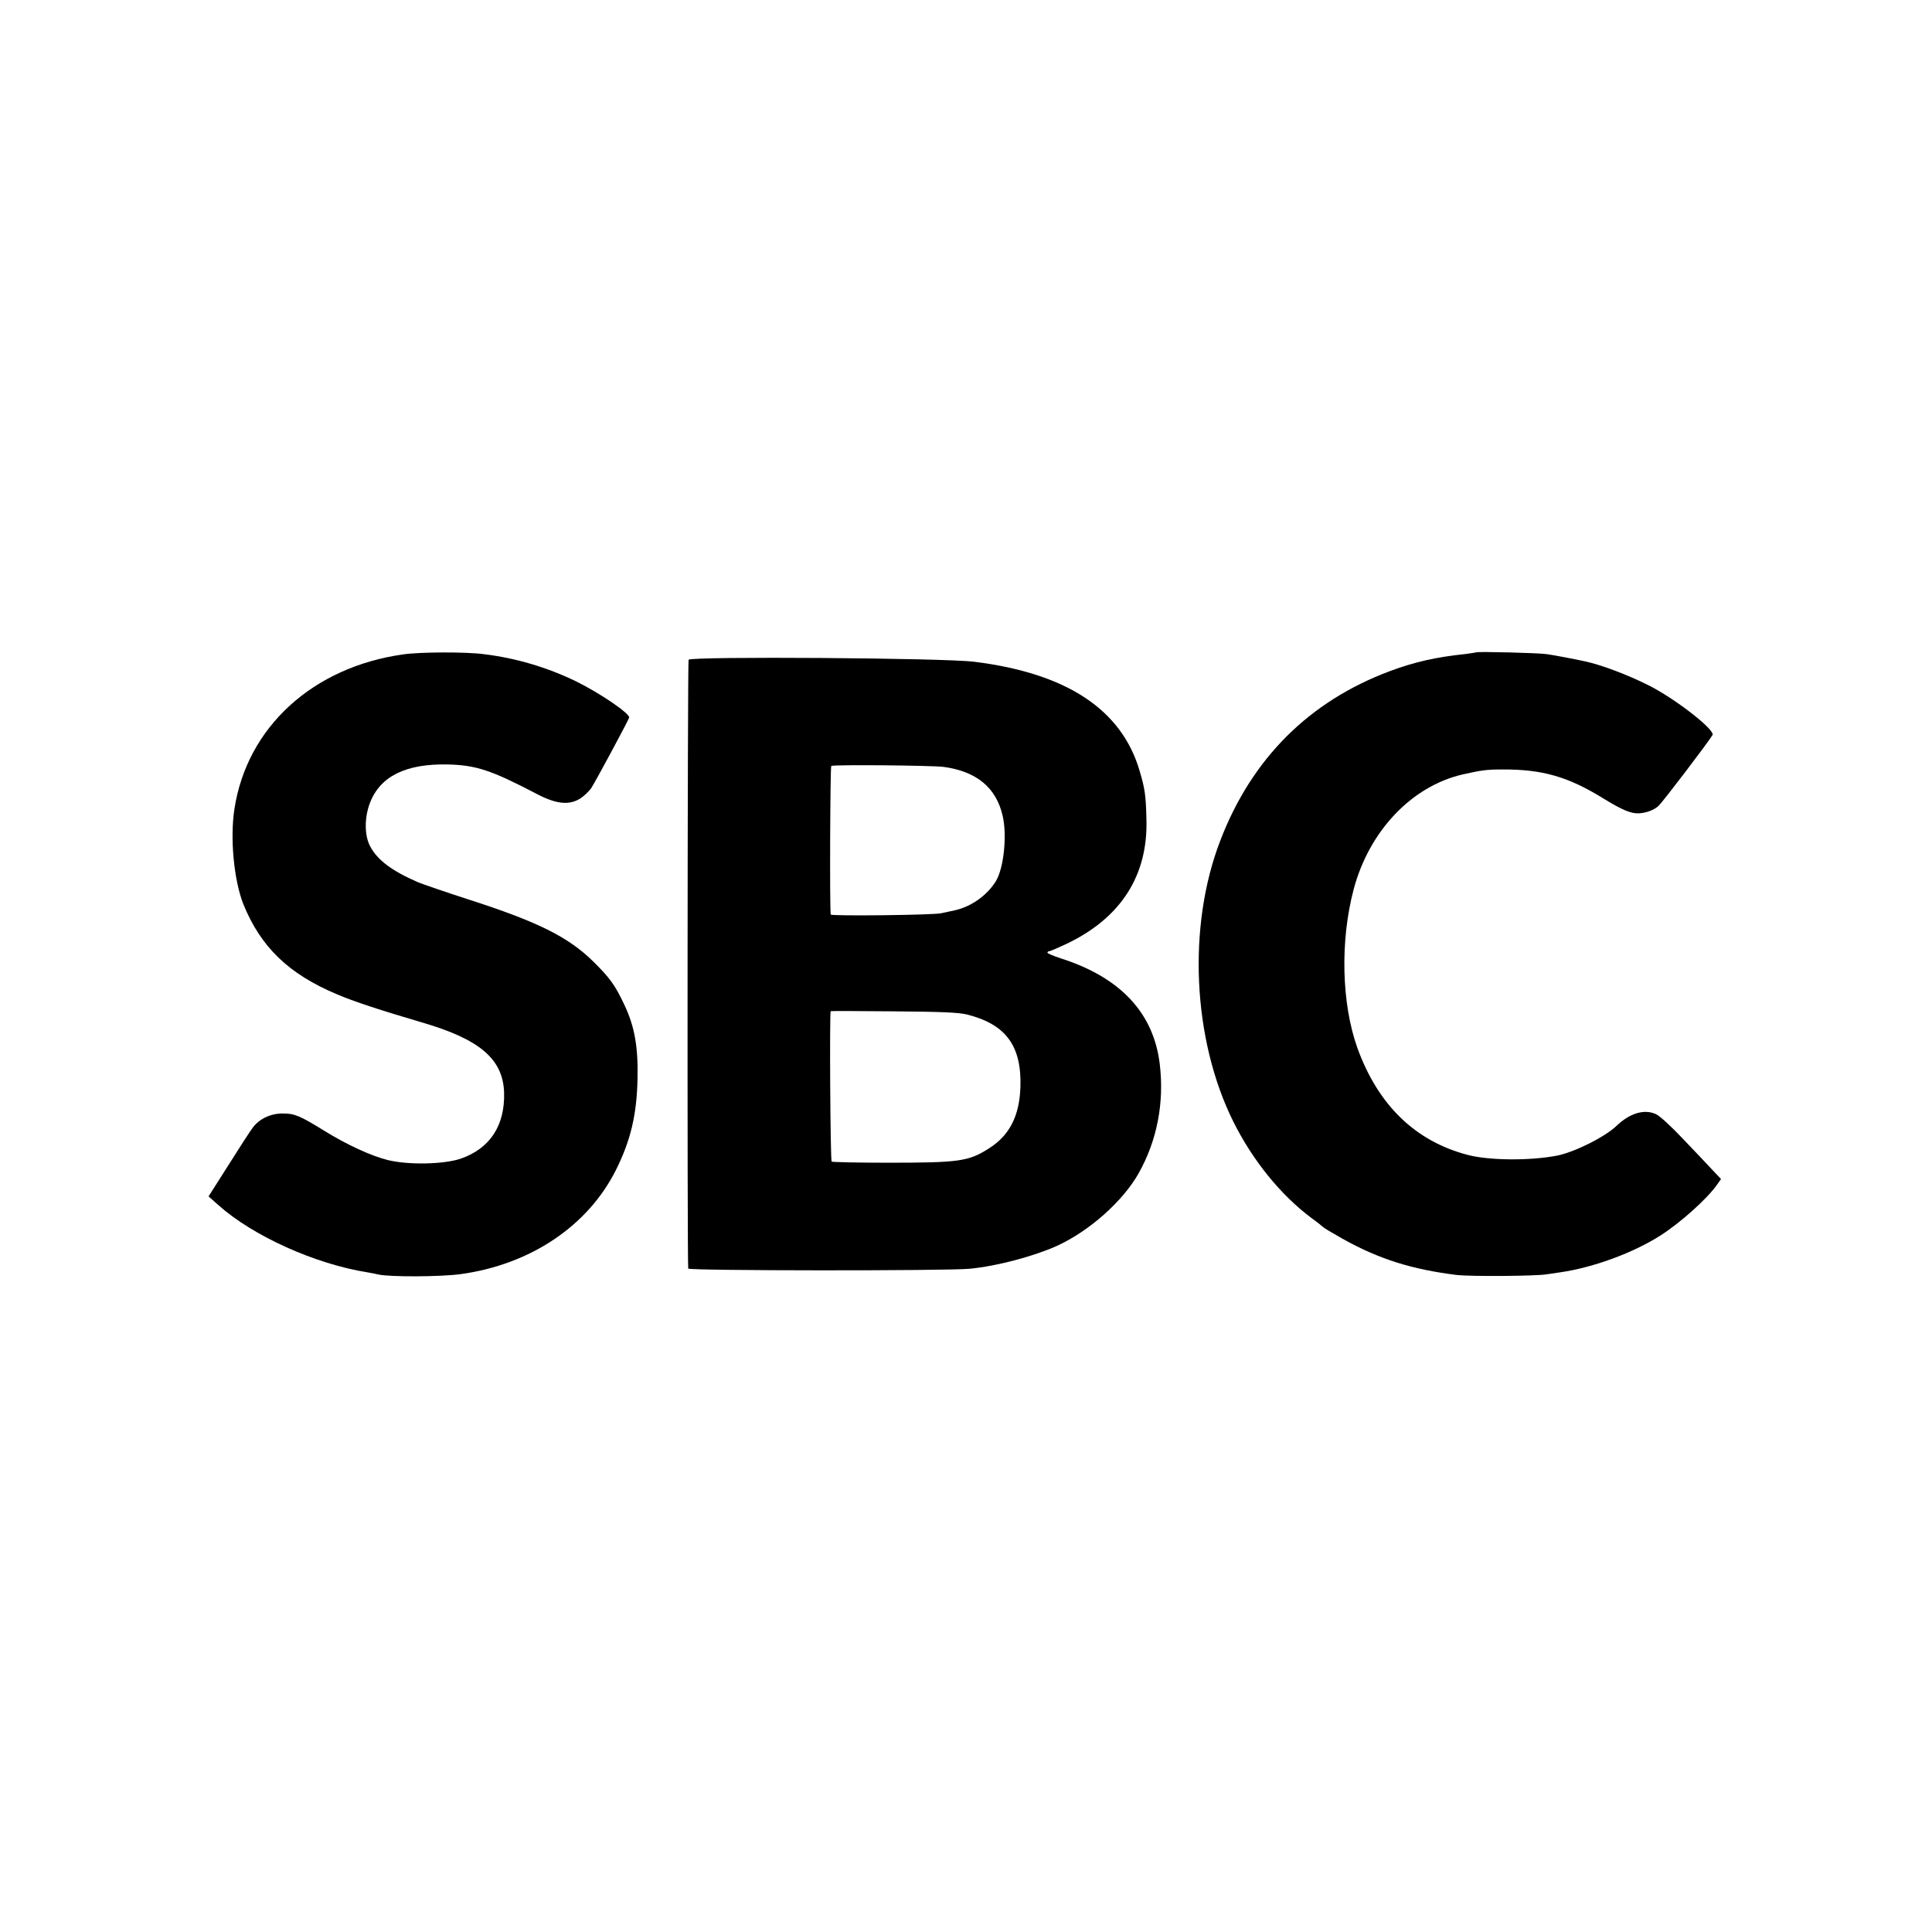
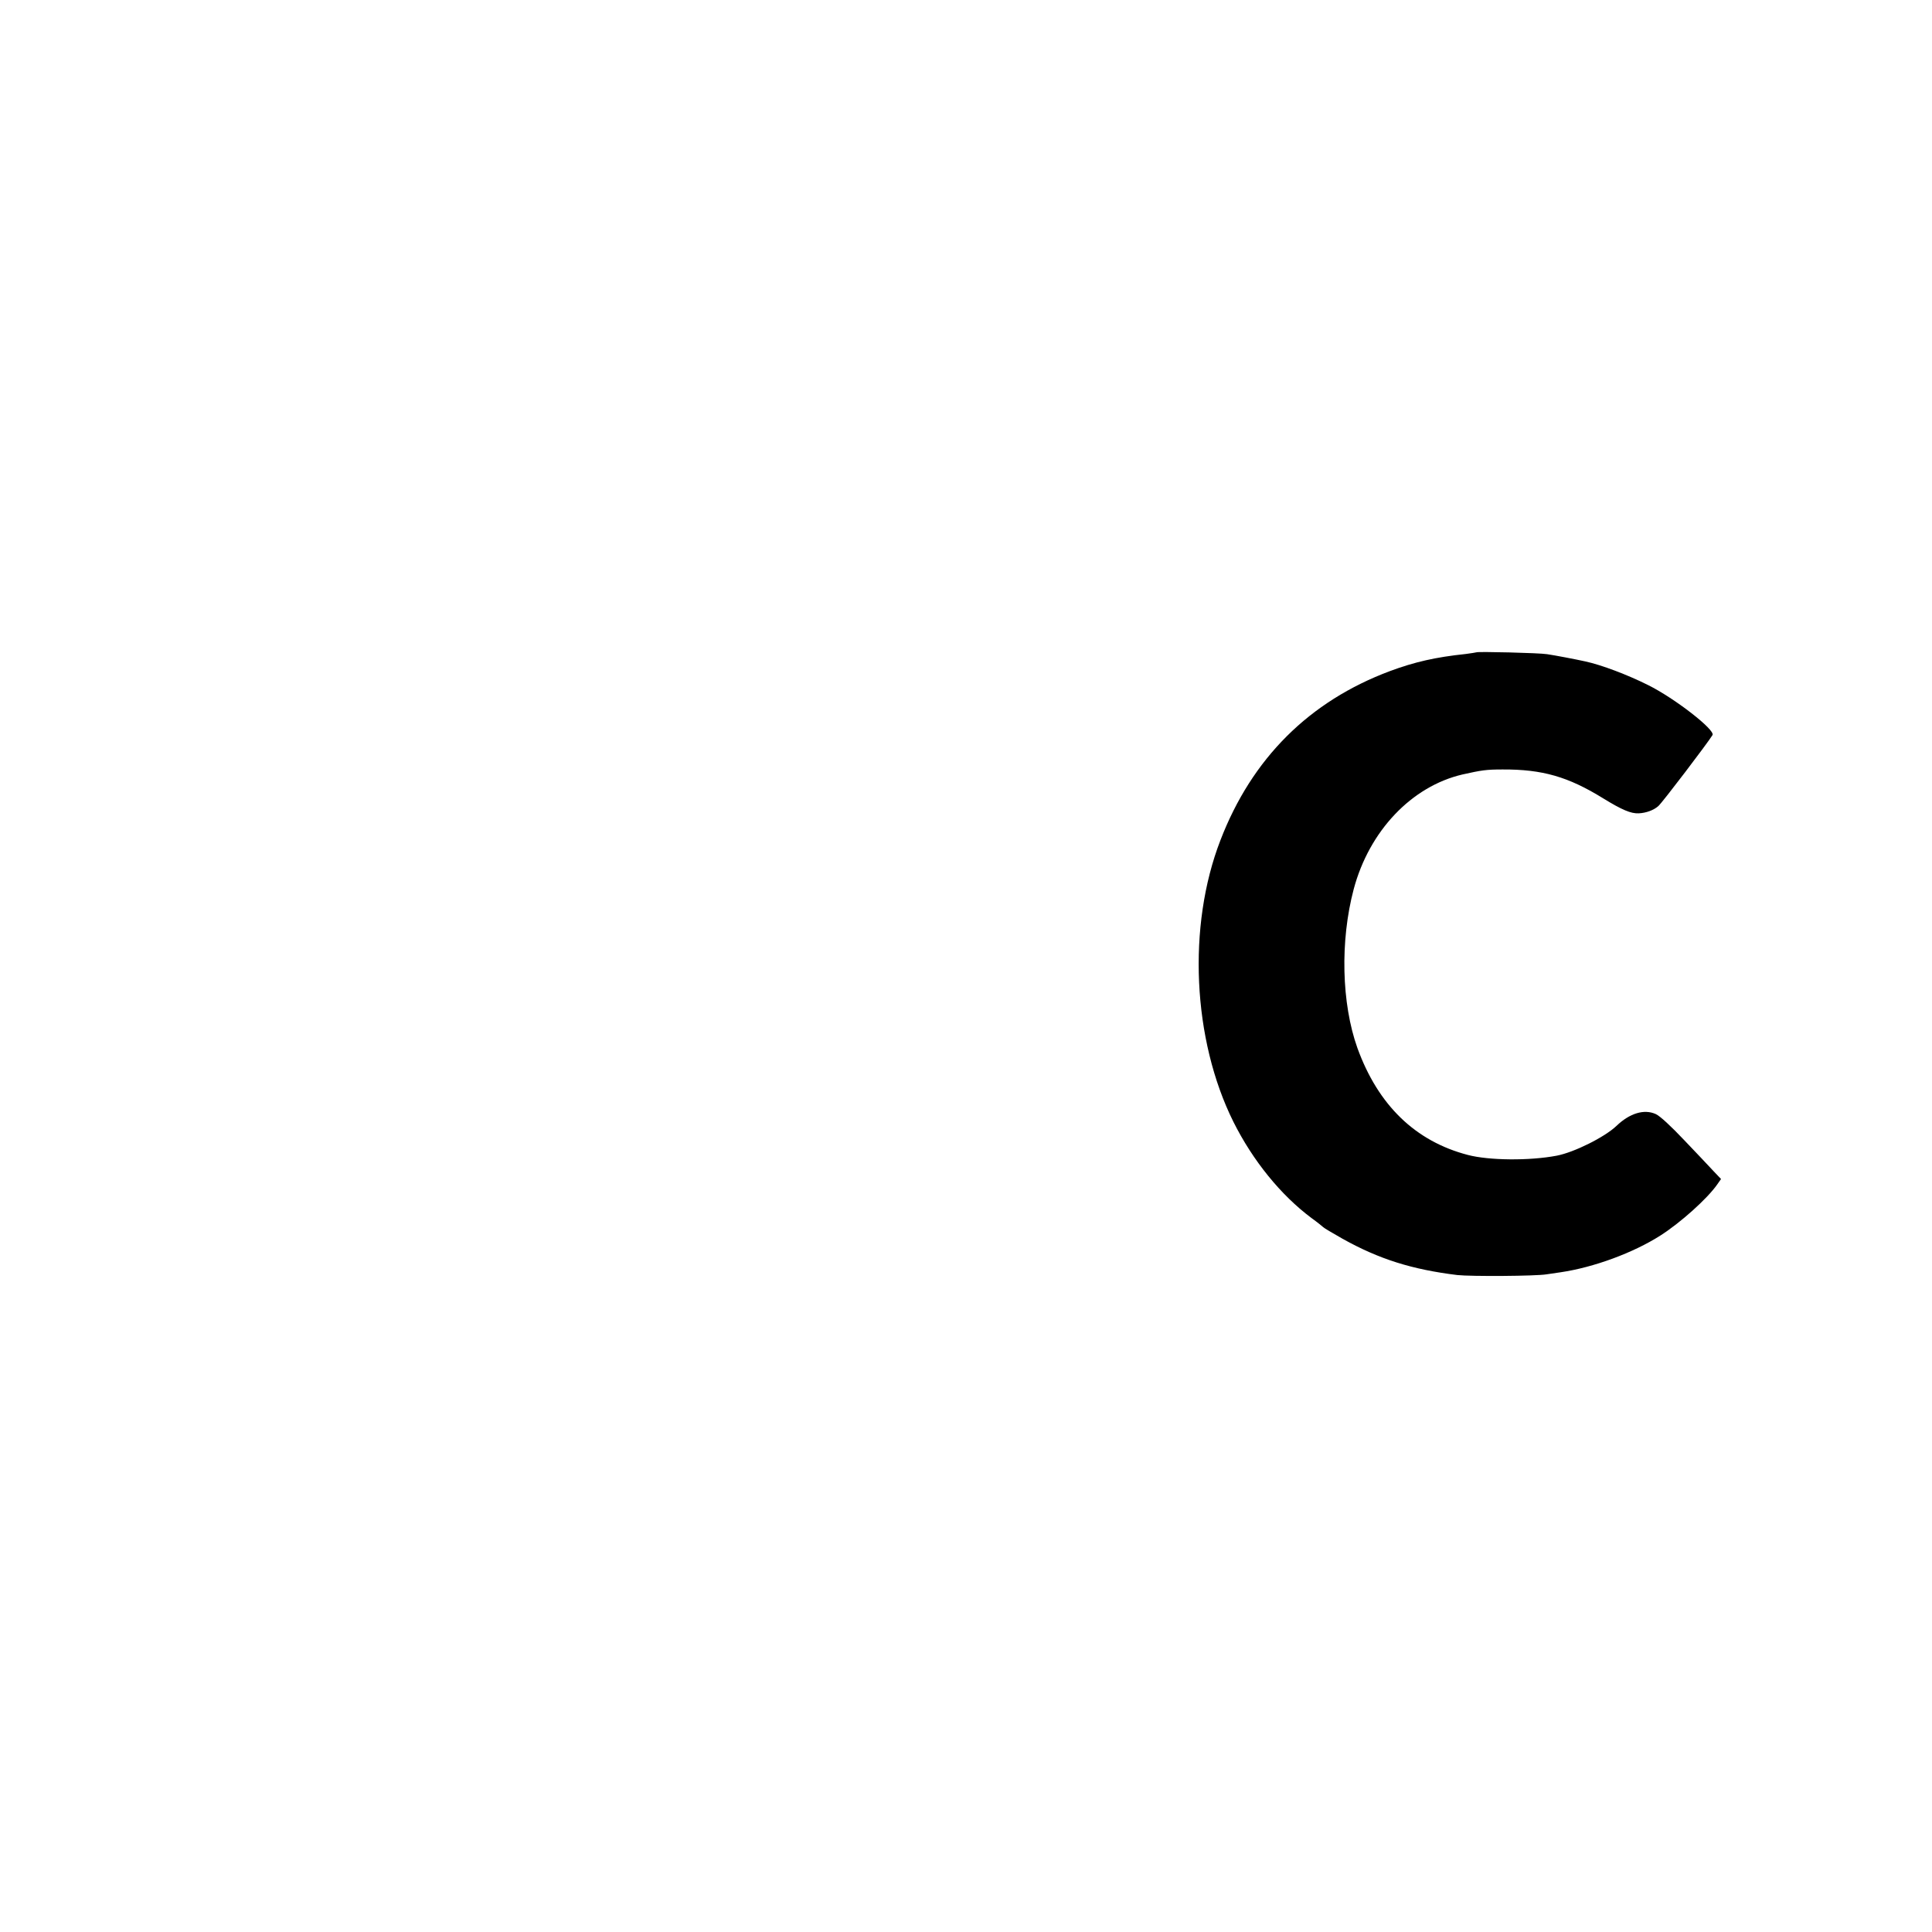
<svg xmlns="http://www.w3.org/2000/svg" version="1.0" width="1044pt" height="1044pt" viewBox="0 0 1044 1044" preserveAspectRatio="xMidYMid meet">
  <g transform="translate(0,1044) scale(0.1,-0.1)" fill="#000000" stroke="none">
-     <path d="M2180 6904 c-489 -68 -845 -393 -913 -834 -25 -159 -3 -387 48 -516 94 -231 244 -377 506 -487 88 -38 238 -87 459 -152 313 -91 438 -198 444 -379 5 -178 -76 -302 -234 -357 -91 -31 -281 -35 -393 -8 -90 22 -225 84 -347 160 -128 79 -158 92 -220 92 -66 1 -127 -28 -163 -75 -14 -18 -73 -109 -132 -203 l-108 -170 53 -47 c187 -167 523 -319 809 -364 18 -3 43 -8 55 -11 61 -14 338 -13 446 2 377 52 688 261 839 564 79 158 112 298 116 491 4 173 -16 284 -71 400 -51 108 -78 145 -169 235 -136 133 -299 214 -675 335 -124 40 -245 82 -270 92 -143 62 -222 121 -261 197 -30 58 -30 154 0 232 55 144 194 213 421 208 153 -4 233 -30 480 -159 107 -56 176 -63 237 -24 21 14 48 40 59 57 25 39 204 372 204 380 0 24 -159 132 -287 195 -156 76 -326 126 -498 147 -98 13 -344 12 -435 -1z" />
    <path d="M7978 6915 c-2 -1 -28 -5 -58 -9 -162 -17 -276 -43 -408 -92 -437 -163 -747 -472 -917 -914 -180 -464 -151 -1078 70 -1522 105 -210 256 -396 422 -520 32 -23 60 -46 63 -49 3 -4 50 -32 105 -63 197 -110 375 -166 620 -196 73 -8 425 -6 483 4 18 3 52 8 75 11 178 26 393 105 540 199 108 69 252 198 306 275 l21 30 -41 43 c-22 24 -93 99 -158 167 -70 74 -131 131 -154 141 -62 28 -140 5 -212 -64 -64 -61 -229 -143 -323 -161 -147 -28 -366 -26 -480 4 -284 74 -485 269 -597 578 -86 241 -94 579 -20 858 84 315 313 556 588 620 103 23 128 27 217 27 214 1 354 -39 543 -156 101 -62 150 -83 192 -81 41 2 81 17 106 39 21 18 266 340 293 384 16 27 -203 198 -348 270 -112 56 -252 109 -340 128 -54 12 -165 33 -206 39 -42 7 -376 15 -382 10z" />
-     <path d="M3721 6875 c-6 -8 -8 -3245 -2 -3290 1 -12 1398 -13 1521 -1 146 14 342 66 470 123 176 80 358 242 443 393 100 178 139 382 114 590 -33 276 -212 468 -534 571 -40 13 -73 27 -73 31 0 4 5 8 10 8 6 0 49 19 96 41 292 140 438 369 429 672 -3 129 -8 165 -37 262 -97 331 -394 527 -893 589 -164 21 -1530 30 -1544 11z m1377 -579 c179 -24 285 -112 320 -264 25 -107 6 -287 -38 -356 -48 -76 -132 -135 -220 -155 -25 -5 -58 -13 -75 -16 -43 -10 -595 -16 -596 -7 -6 37 -3 798 3 803 11 8 542 3 606 -5z m127 -1338 c211 -53 297 -170 289 -395 -6 -155 -59 -258 -169 -328 -111 -71 -160 -78 -546 -78 -163 0 -300 3 -305 6 -7 4 -12 806 -5 813 0 1 153 1 339 -1 259 -2 351 -6 397 -17z" />
  </g>
</svg>